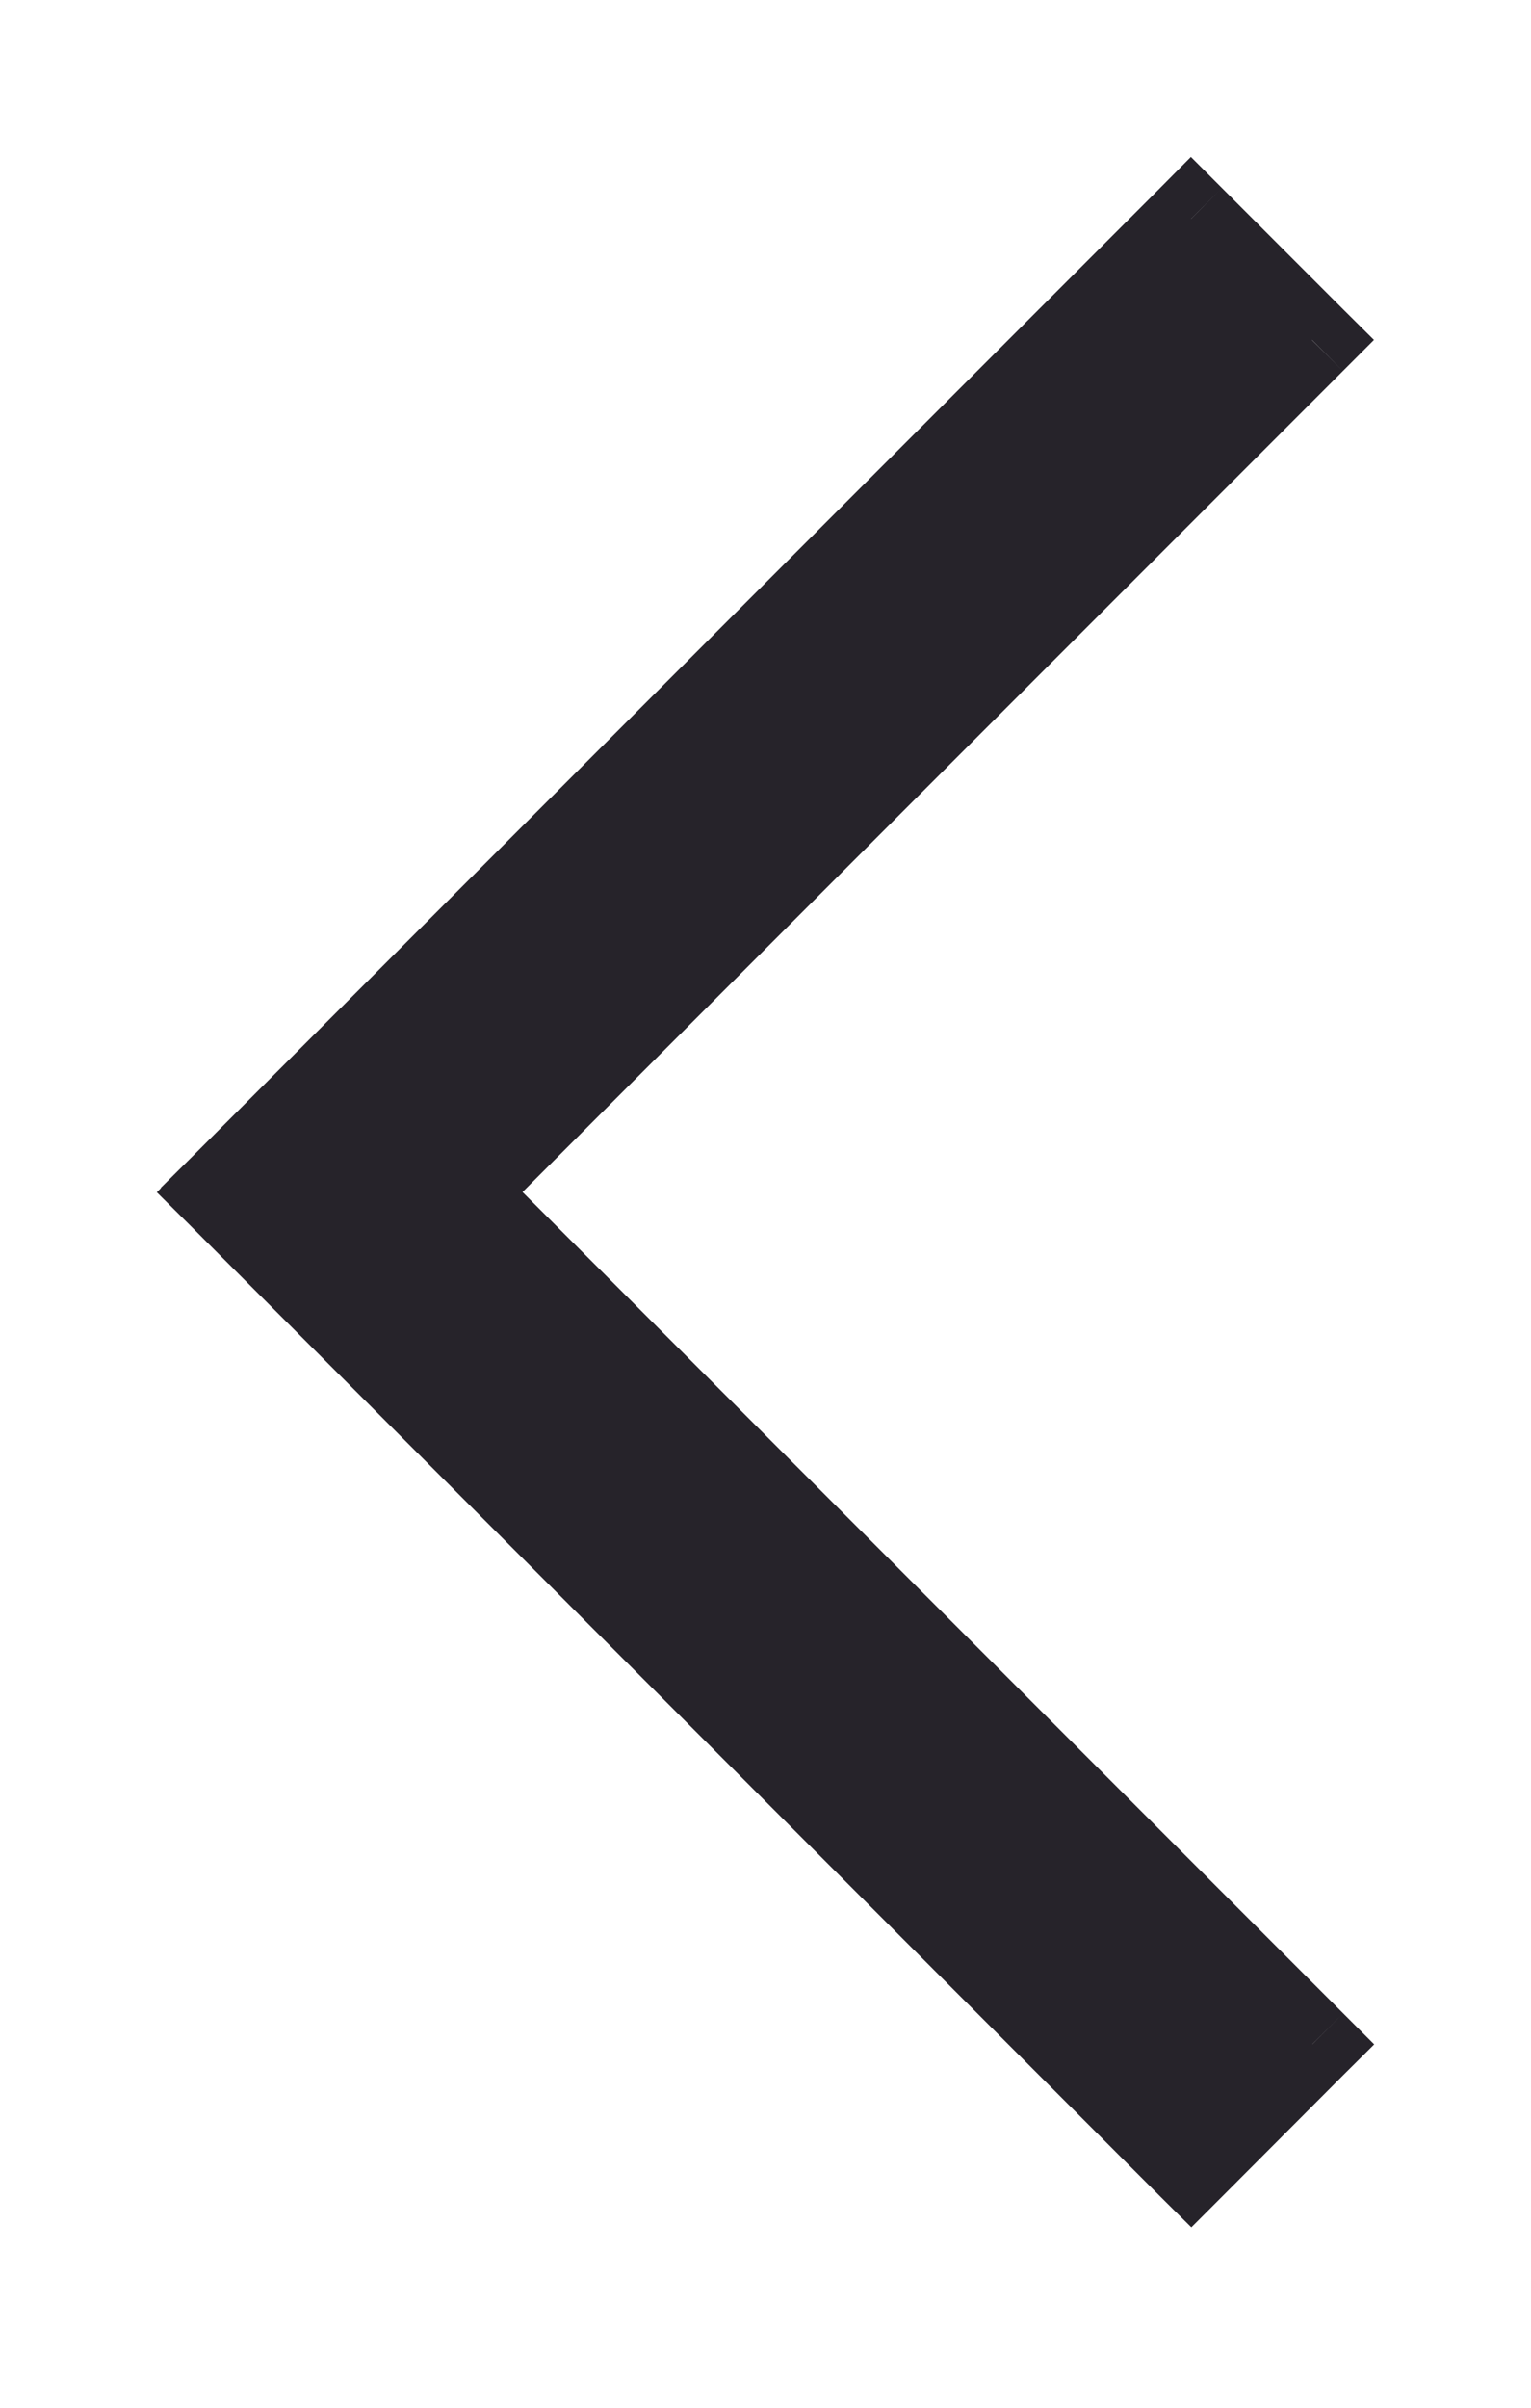
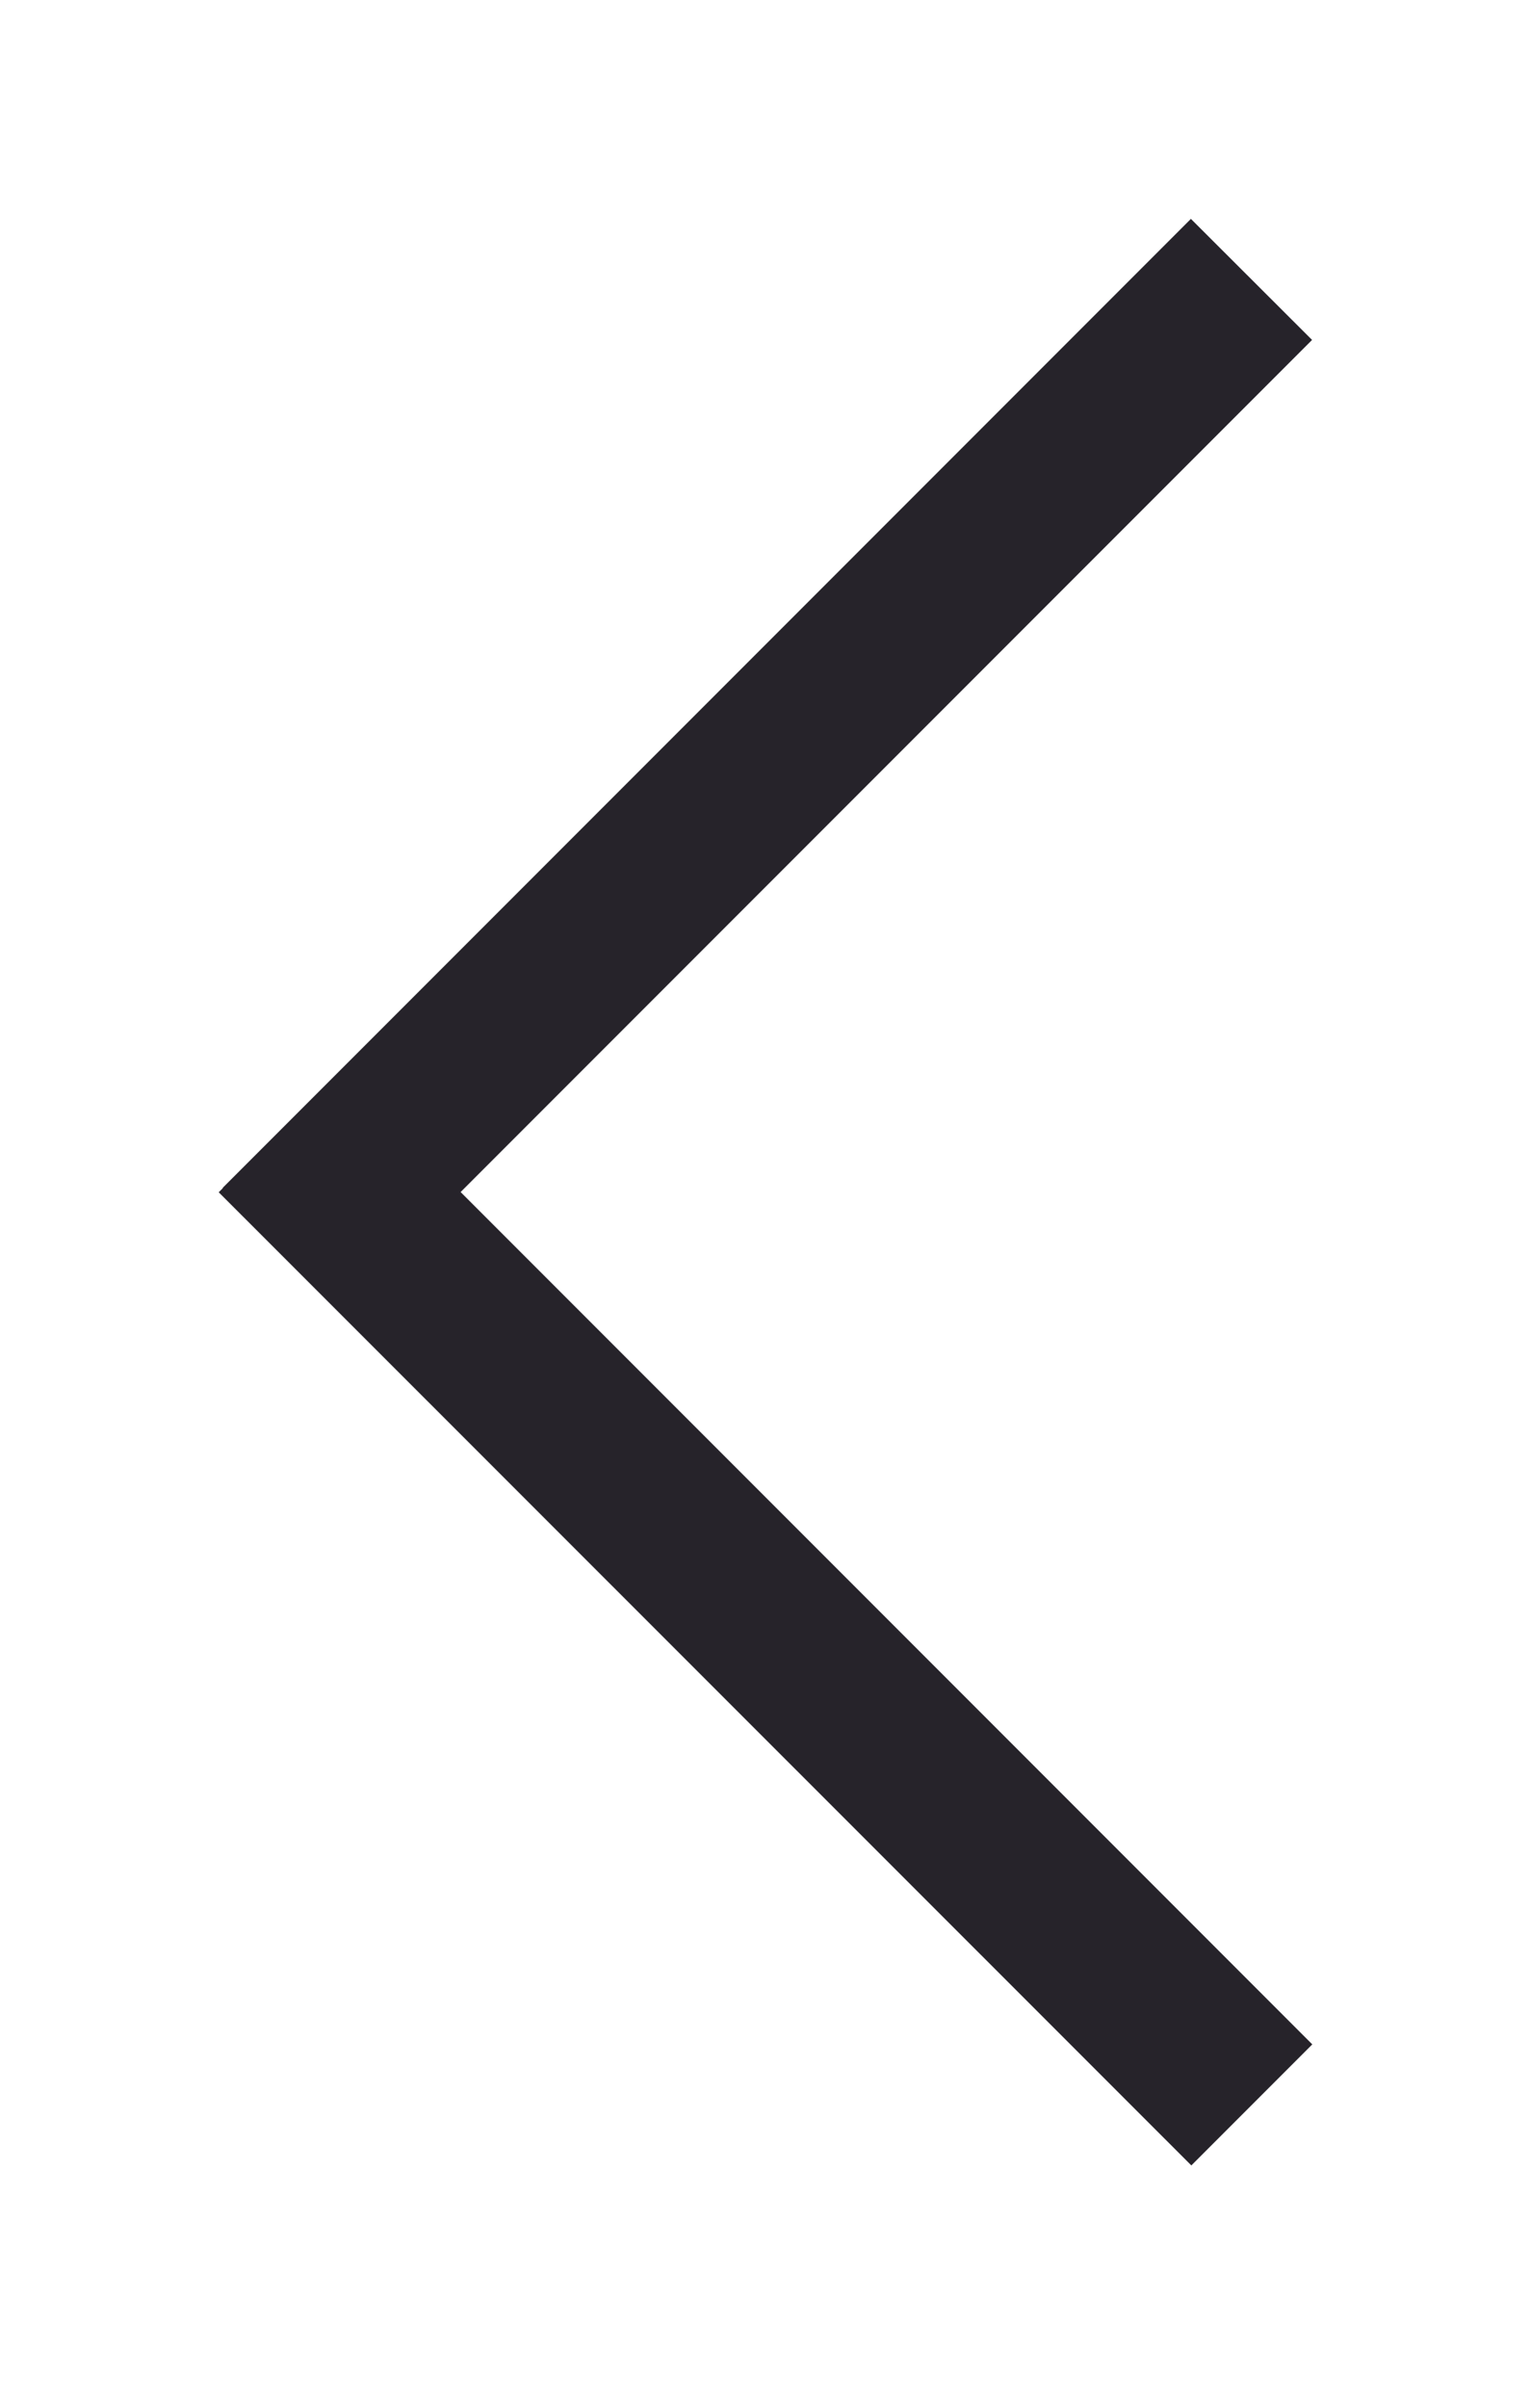
<svg xmlns="http://www.w3.org/2000/svg" width="7" height="11" viewBox="0 0 7 11" fill="none">
  <mask id="path-1-outside-1_3957_13864" maskUnits="userSpaceOnUse" x="-4.37114e-07" y="-2.62268e-07" width="7" height="11" fill="black">
-     <rect fill="white" x="-4.37114e-07" y="-2.62268e-07" width="7" height="11" />
-     <path fill-rule="evenodd" clip-rule="evenodd" d="M5.447 9.893L6 9.34L2.106 5.446L5.999 1.553L5.445 1L1.018 5.427L1.019 5.428L1 5.447L5.447 9.893Z" />
-   </mask>
+     </mask>
  <path fill-rule="evenodd" clip-rule="evenodd" d="M5.447 9.893L6 9.34L2.106 5.446L5.999 1.553L5.445 1L1.018 5.427L1.019 5.428L1 5.447L5.447 9.893Z" fill="#26232A" />
-   <path d="M6 9.34L6.141 9.481L6.283 9.34L6.141 9.198L6 9.34ZM5.447 9.893L5.305 10.035L5.447 10.176L5.588 10.035L5.447 9.893ZM2.106 5.446L1.965 5.305L1.823 5.446L1.965 5.587L2.106 5.446ZM5.999 1.553L6.14 1.695L6.282 1.553L6.14 1.412L5.999 1.553ZM5.445 1L5.587 0.859L5.445 0.717L5.304 0.859L5.445 1ZM1.018 5.427L0.877 5.286L0.735 5.427L0.877 5.569L1.018 5.427ZM1.019 5.428L1.16 5.569L1.302 5.428L1.16 5.286L1.019 5.428ZM1 5.447L0.859 5.305L0.717 5.447L0.859 5.588L1 5.447ZM5.859 9.198L5.305 9.752L5.588 10.035L6.141 9.481L5.859 9.198ZM1.965 5.587L5.859 9.481L6.141 9.198L2.248 5.305L1.965 5.587ZM5.857 1.412L1.965 5.305L2.248 5.587L6.14 1.695L5.857 1.412ZM5.304 1.141L5.857 1.695L6.14 1.412L5.587 0.859L5.304 1.141ZM1.16 5.569L5.587 1.141L5.304 0.859L0.877 5.286L1.16 5.569ZM1.16 5.286L1.16 5.286L0.877 5.569L0.877 5.569L1.16 5.286ZM1.141 5.588L1.16 5.569L0.877 5.286L0.859 5.305L1.141 5.588ZM5.588 9.752L1.141 5.305L0.859 5.588L5.305 10.035L5.588 9.752Z" fill="#26232A" mask="url(#path-1-outside-1_3957_13864)" />
</svg>